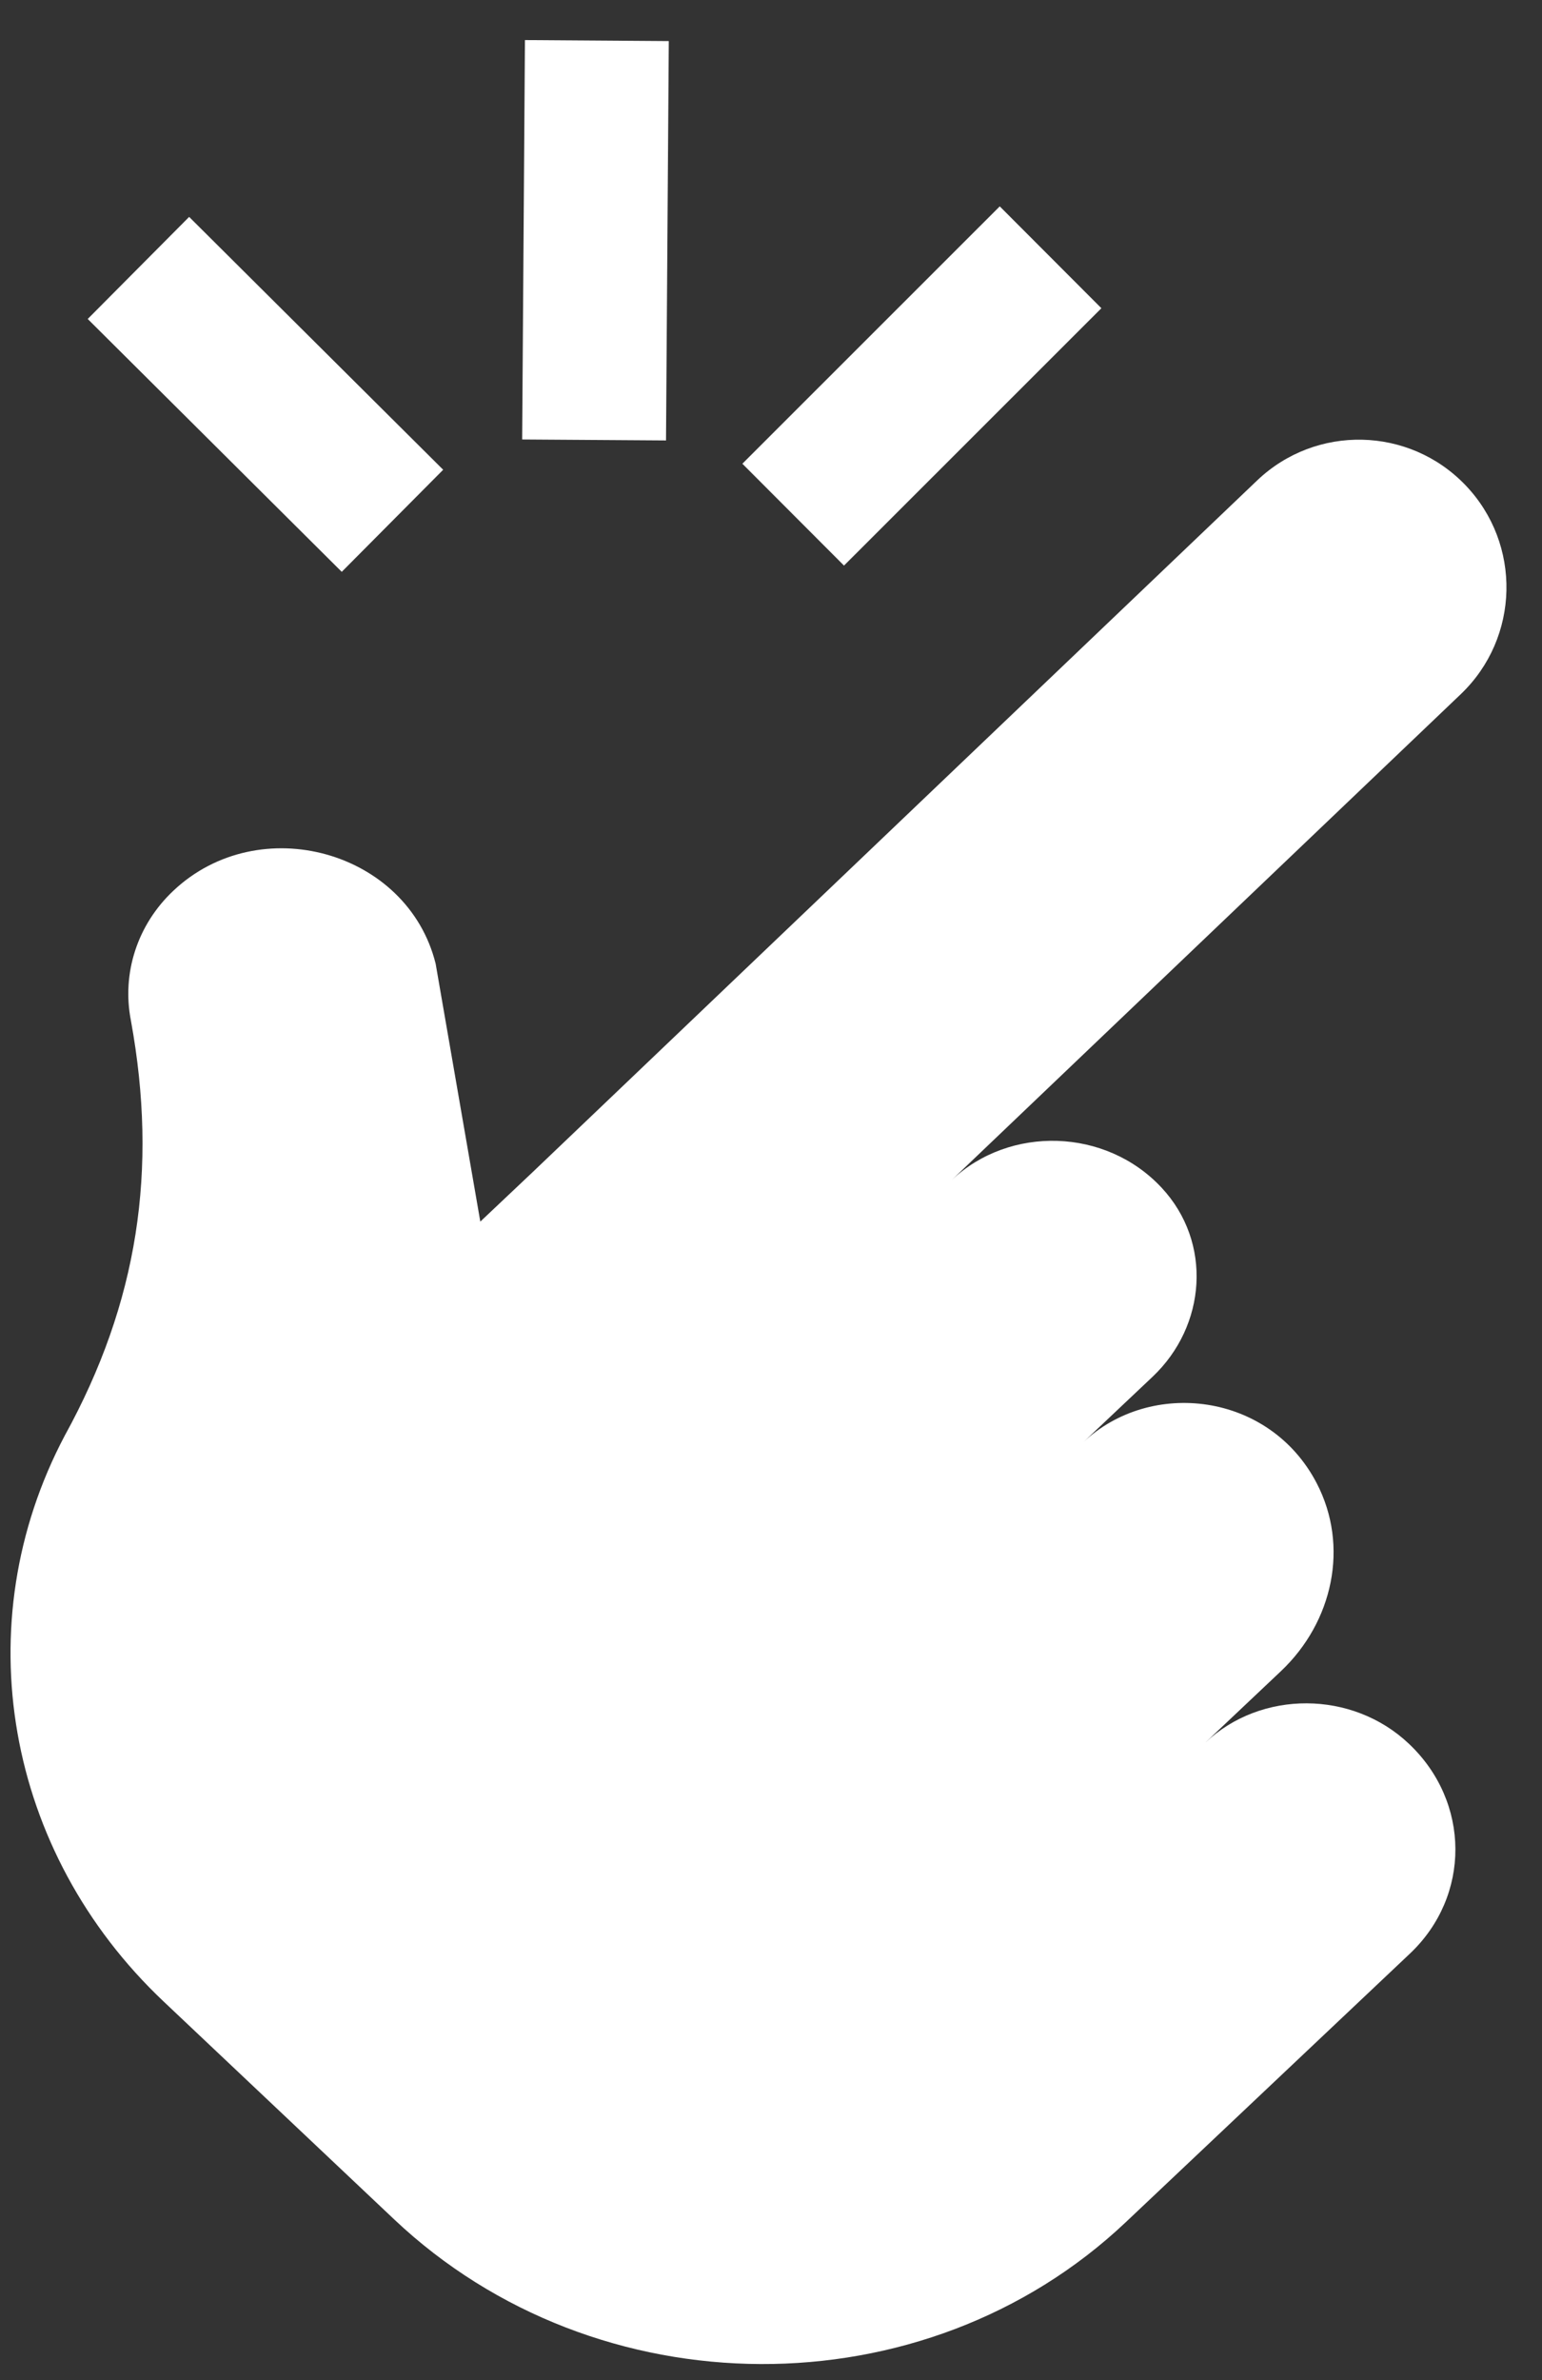
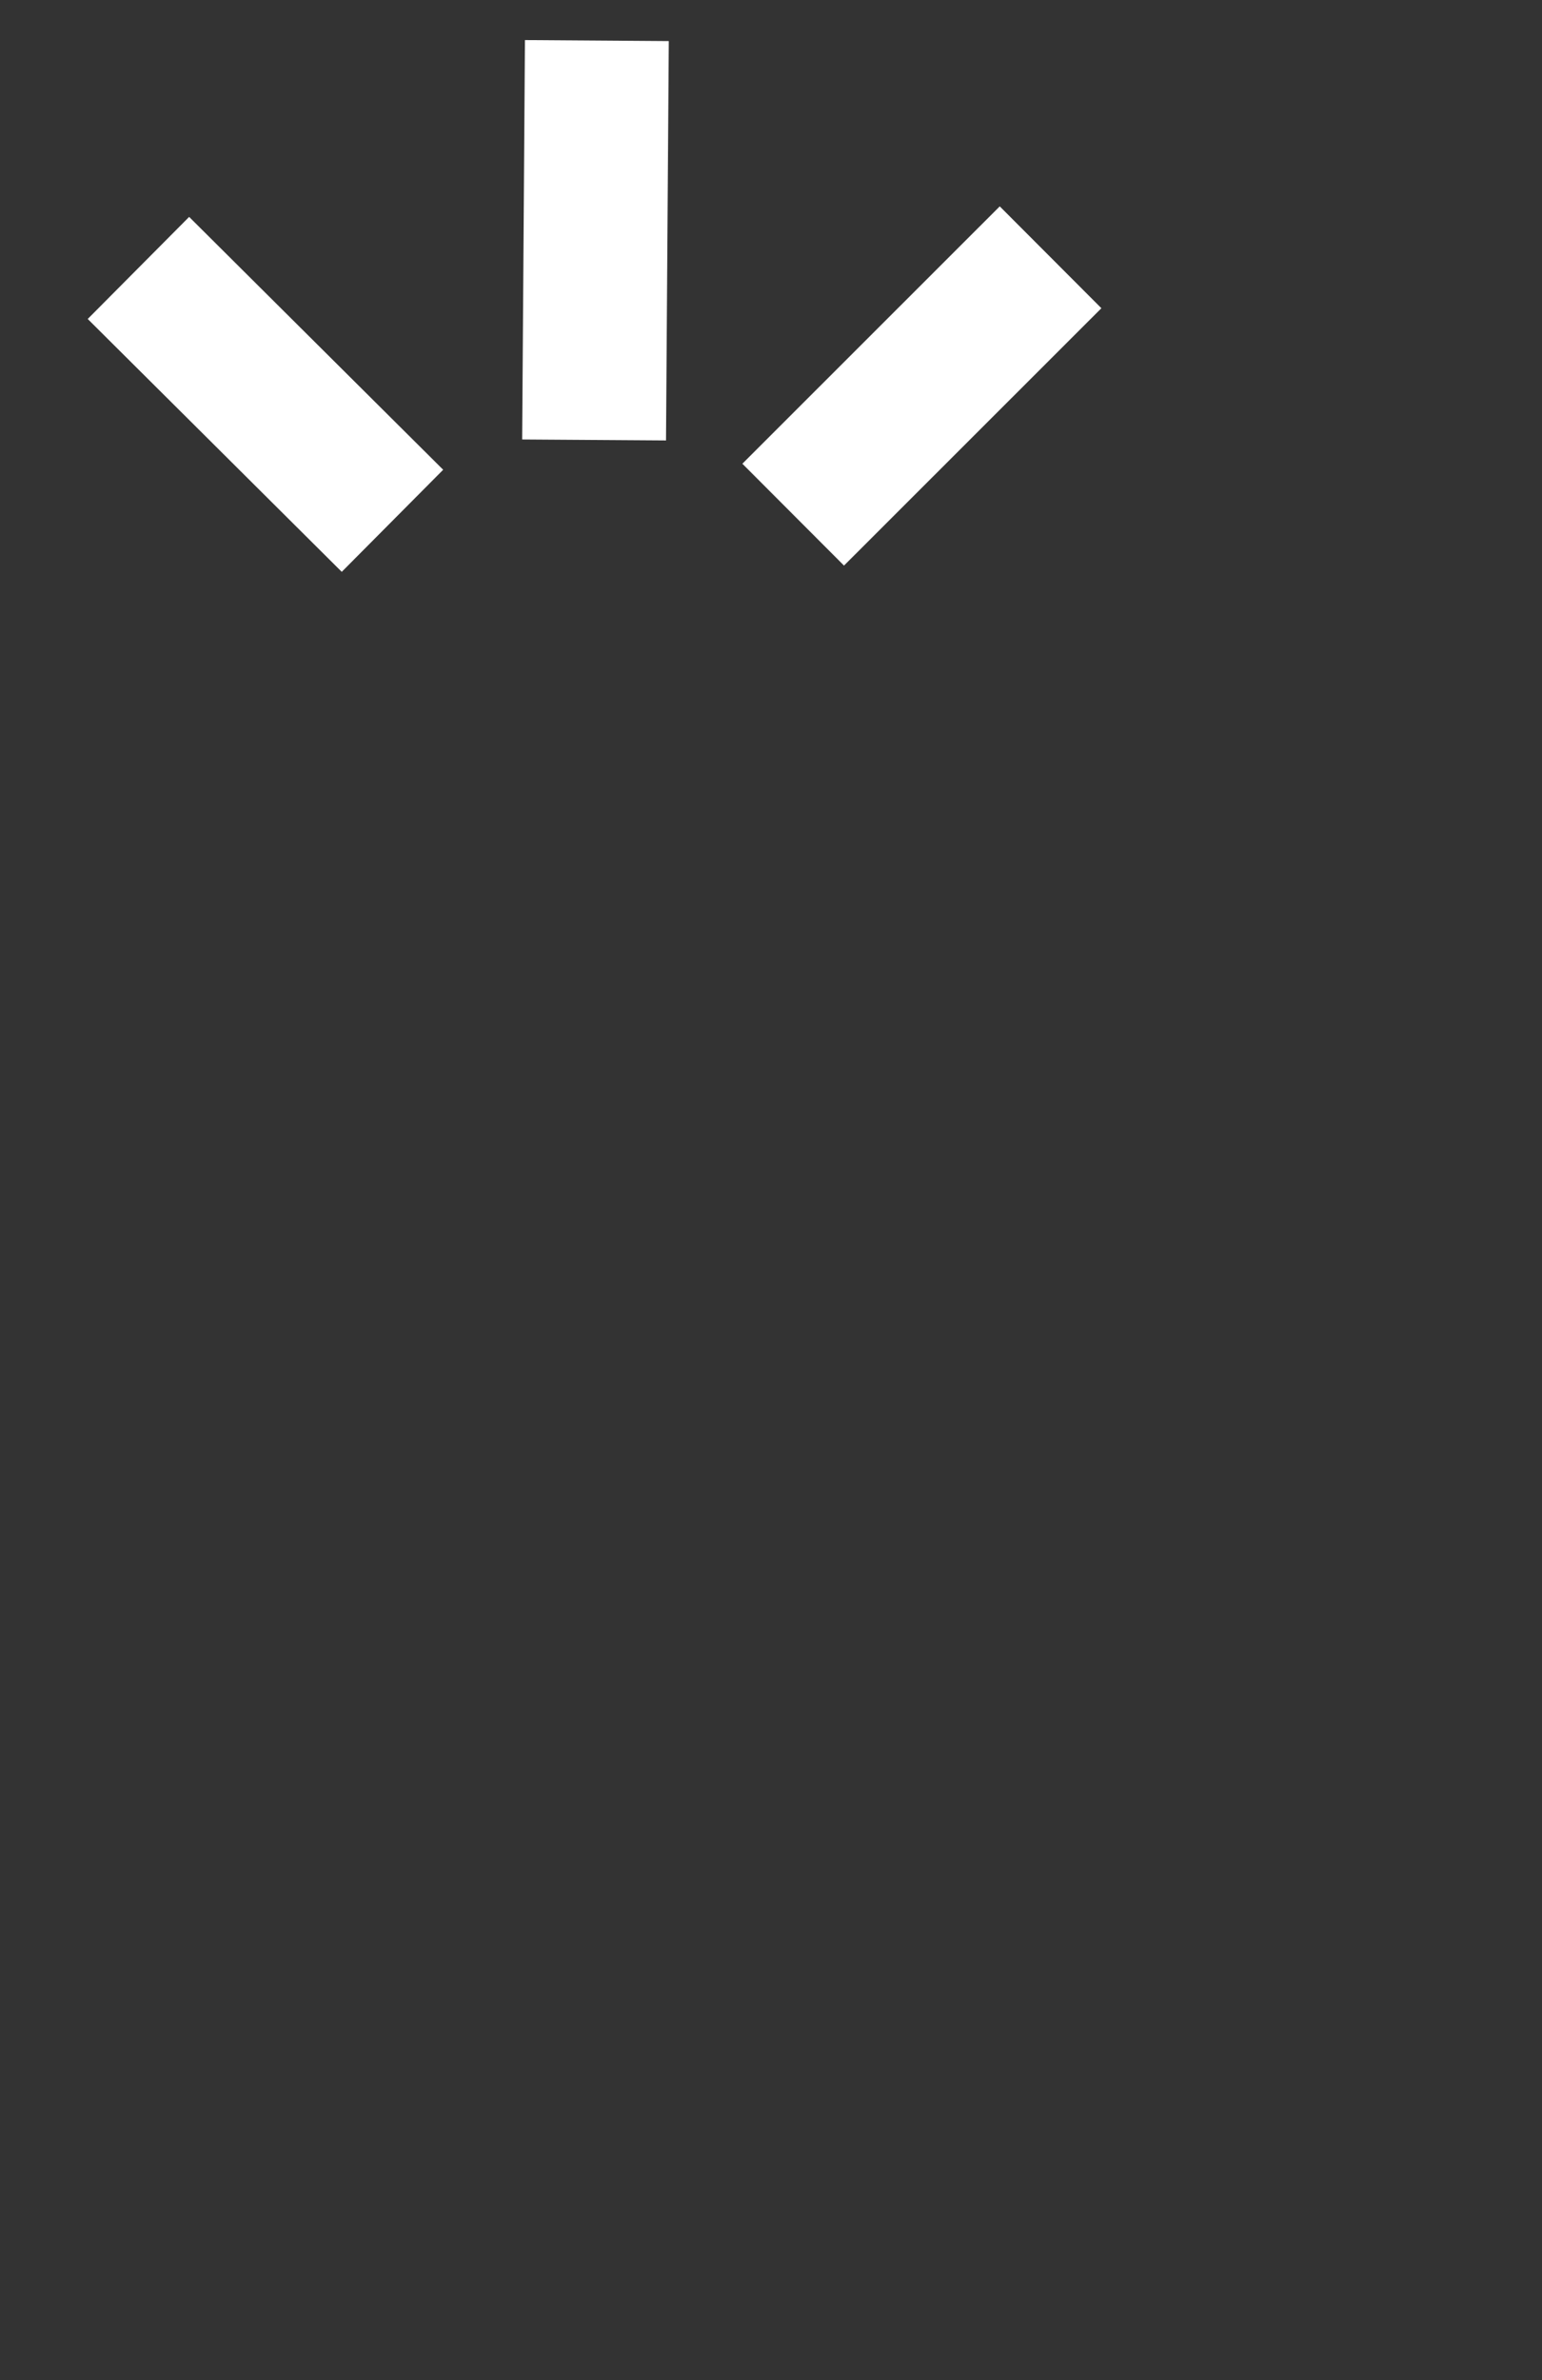
<svg xmlns="http://www.w3.org/2000/svg" width="35" height="54" viewBox="0 0 35 54" fill="none">
  <rect x="0" y="0" width="35" height="54" fill="#333333" stroke="none" />
-   <path d="M33.259 11.004C34.544 12.341 34.498 14.469 33.156 15.75L21.599 26.776C22.919 25.529 25.103 25.589 26.367 26.948C27.522 28.188 27.385 30.08 26.159 31.238L24.587 32.723C26.118 31.277 28.812 31.59 29.885 33.649C30.63 35.079 30.256 36.8 29.072 37.918L27.357 39.538C28.626 38.34 30.694 38.349 31.976 39.56L31.98 39.564C33.377 40.884 33.387 43.016 32.001 44.325L25.55 50.42C20.985 54.734 13.551 54.704 8.947 50.354L3.713 45.41C0.118 42.013 -0.787 36.84 1.468 32.575C3.133 29.551 3.588 26.541 2.972 23.158C2.76 22.081 3.118 20.98 3.932 20.212C5.884 18.367 9.25 19.301 9.888 21.864L10.902 27.716L12.081 26.602L28.534 10.901C29.869 9.628 31.981 9.674 33.259 11.004Z" fill="white" />
  <path d="M11.915 0.909L11.852 9.971L15.117 9.993L15.18 0.932L11.915 0.909Z" fill="white" />
  <path d="M22.692 4.682L16.85 10.521L19.157 12.832L24.999 6.993L22.692 4.682Z" fill="white" />
  <path d="M4.293 4.921L1.991 7.237L7.757 12.974L10.059 10.658L4.293 4.921Z" fill="white" />
</svg>